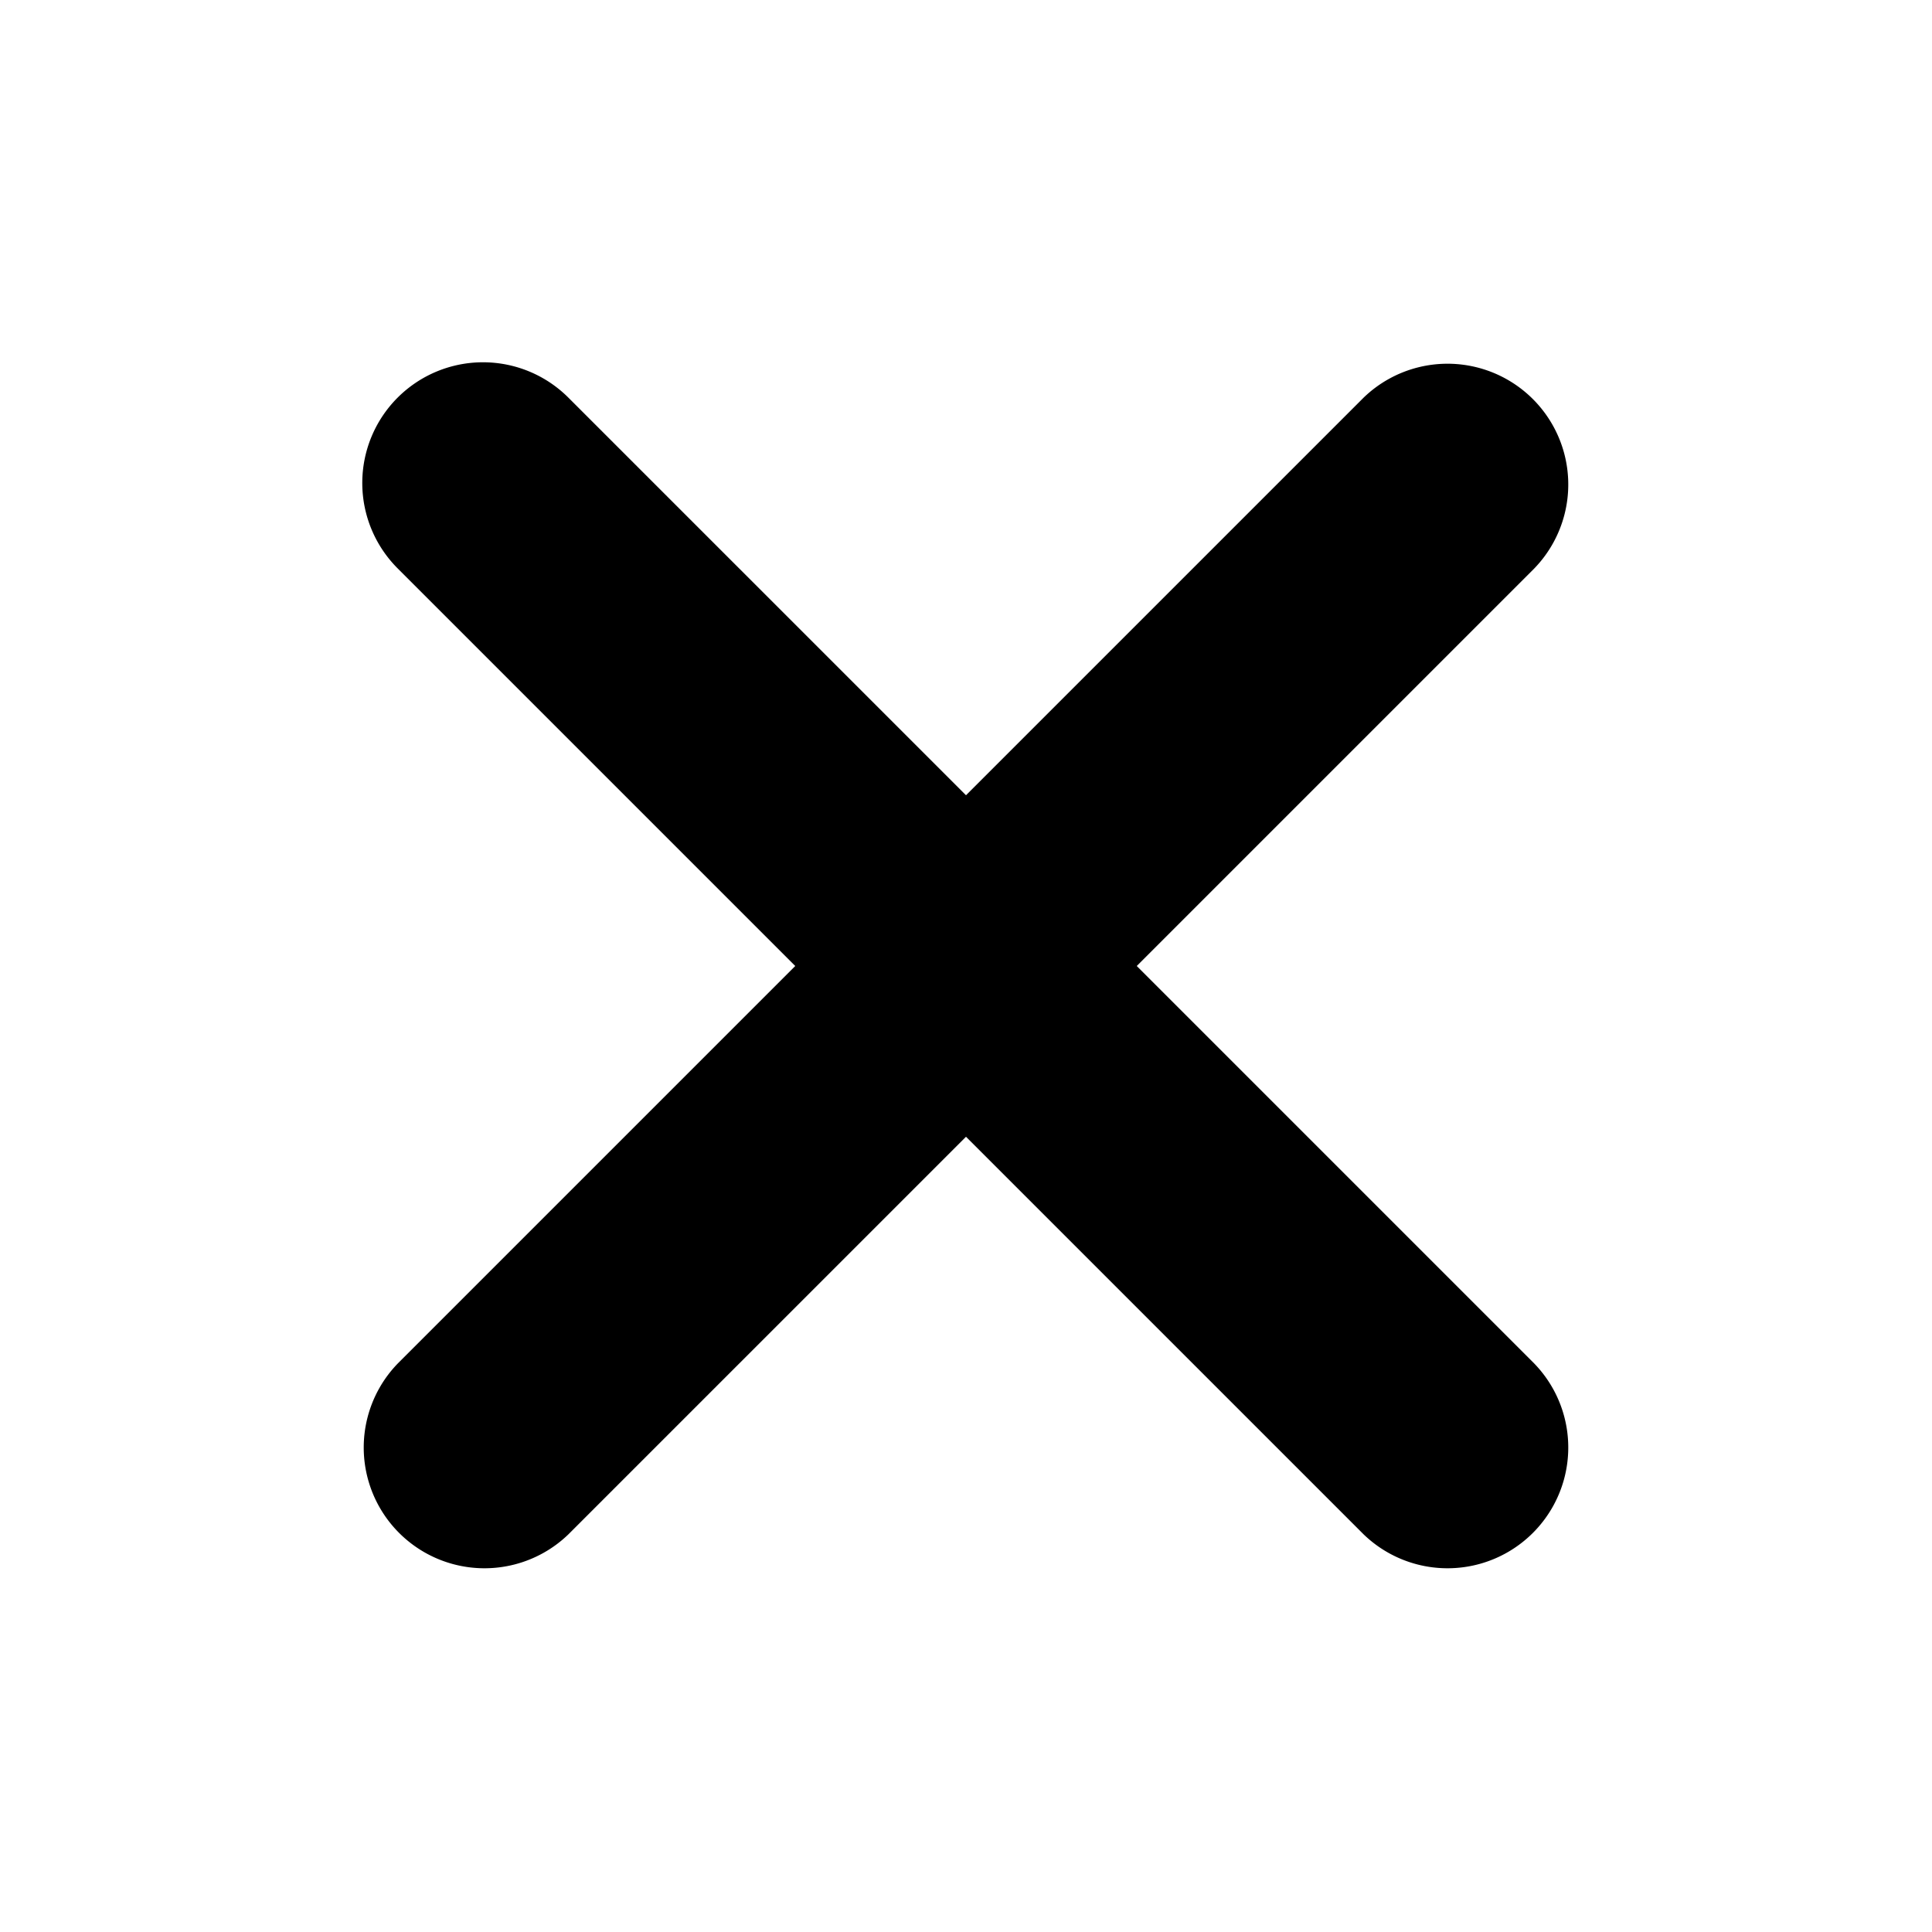
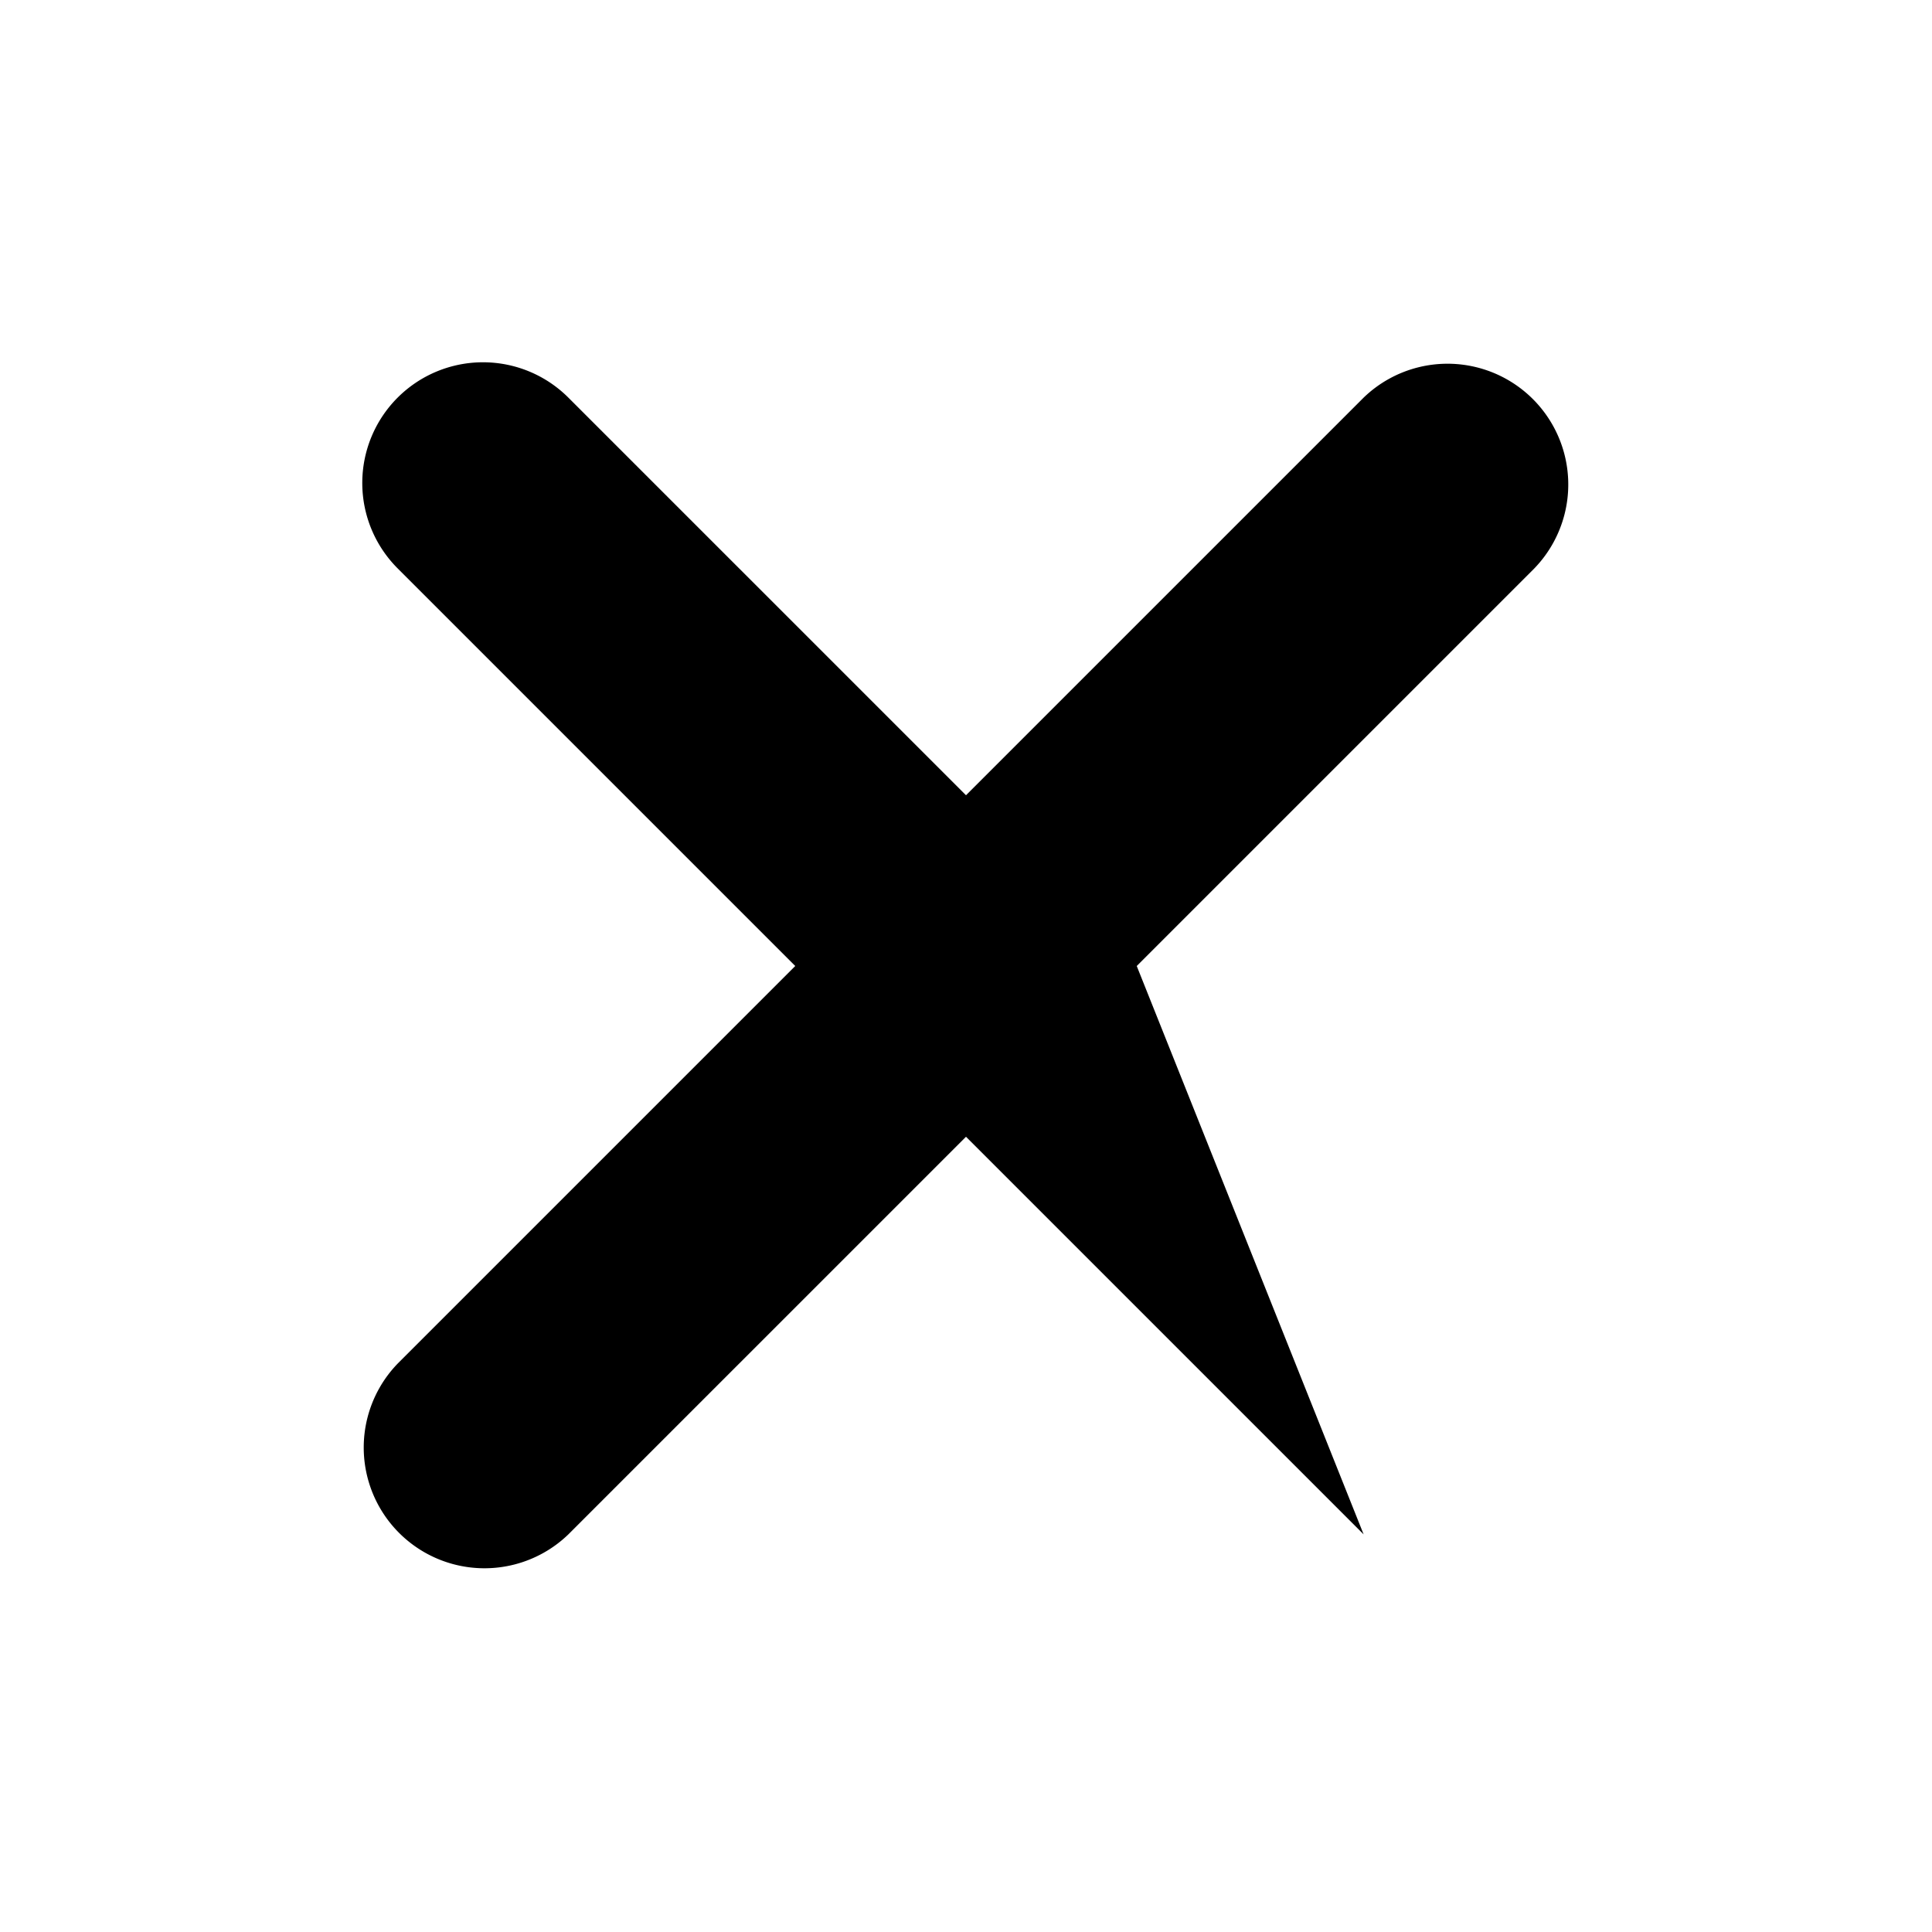
<svg xmlns="http://www.w3.org/2000/svg" width="16" height="16" viewBox="0 0 16 16">
-   <path d="M3.293 3.293a1 1 0 0 0 0 1.414L6.586 8l-3.293 3.293a1 1 0 0 0 1.414 1.414L8 9.414l3.293 3.293a1 1 0 0 0 1.414-1.414L9.414 8l3.293-3.293a1 1 0 0 0-1.414-1.414L8 6.586 4.707 3.293a1 1 0 0 0-1.414 0z" fill="currentColor" />
+   <path d="M3.293 3.293a1 1 0 0 0 0 1.414L6.586 8l-3.293 3.293a1 1 0 0 0 1.414 1.414L8 9.414l3.293 3.293L9.414 8l3.293-3.293a1 1 0 0 0-1.414-1.414L8 6.586 4.707 3.293a1 1 0 0 0-1.414 0z" fill="currentColor" />
</svg>